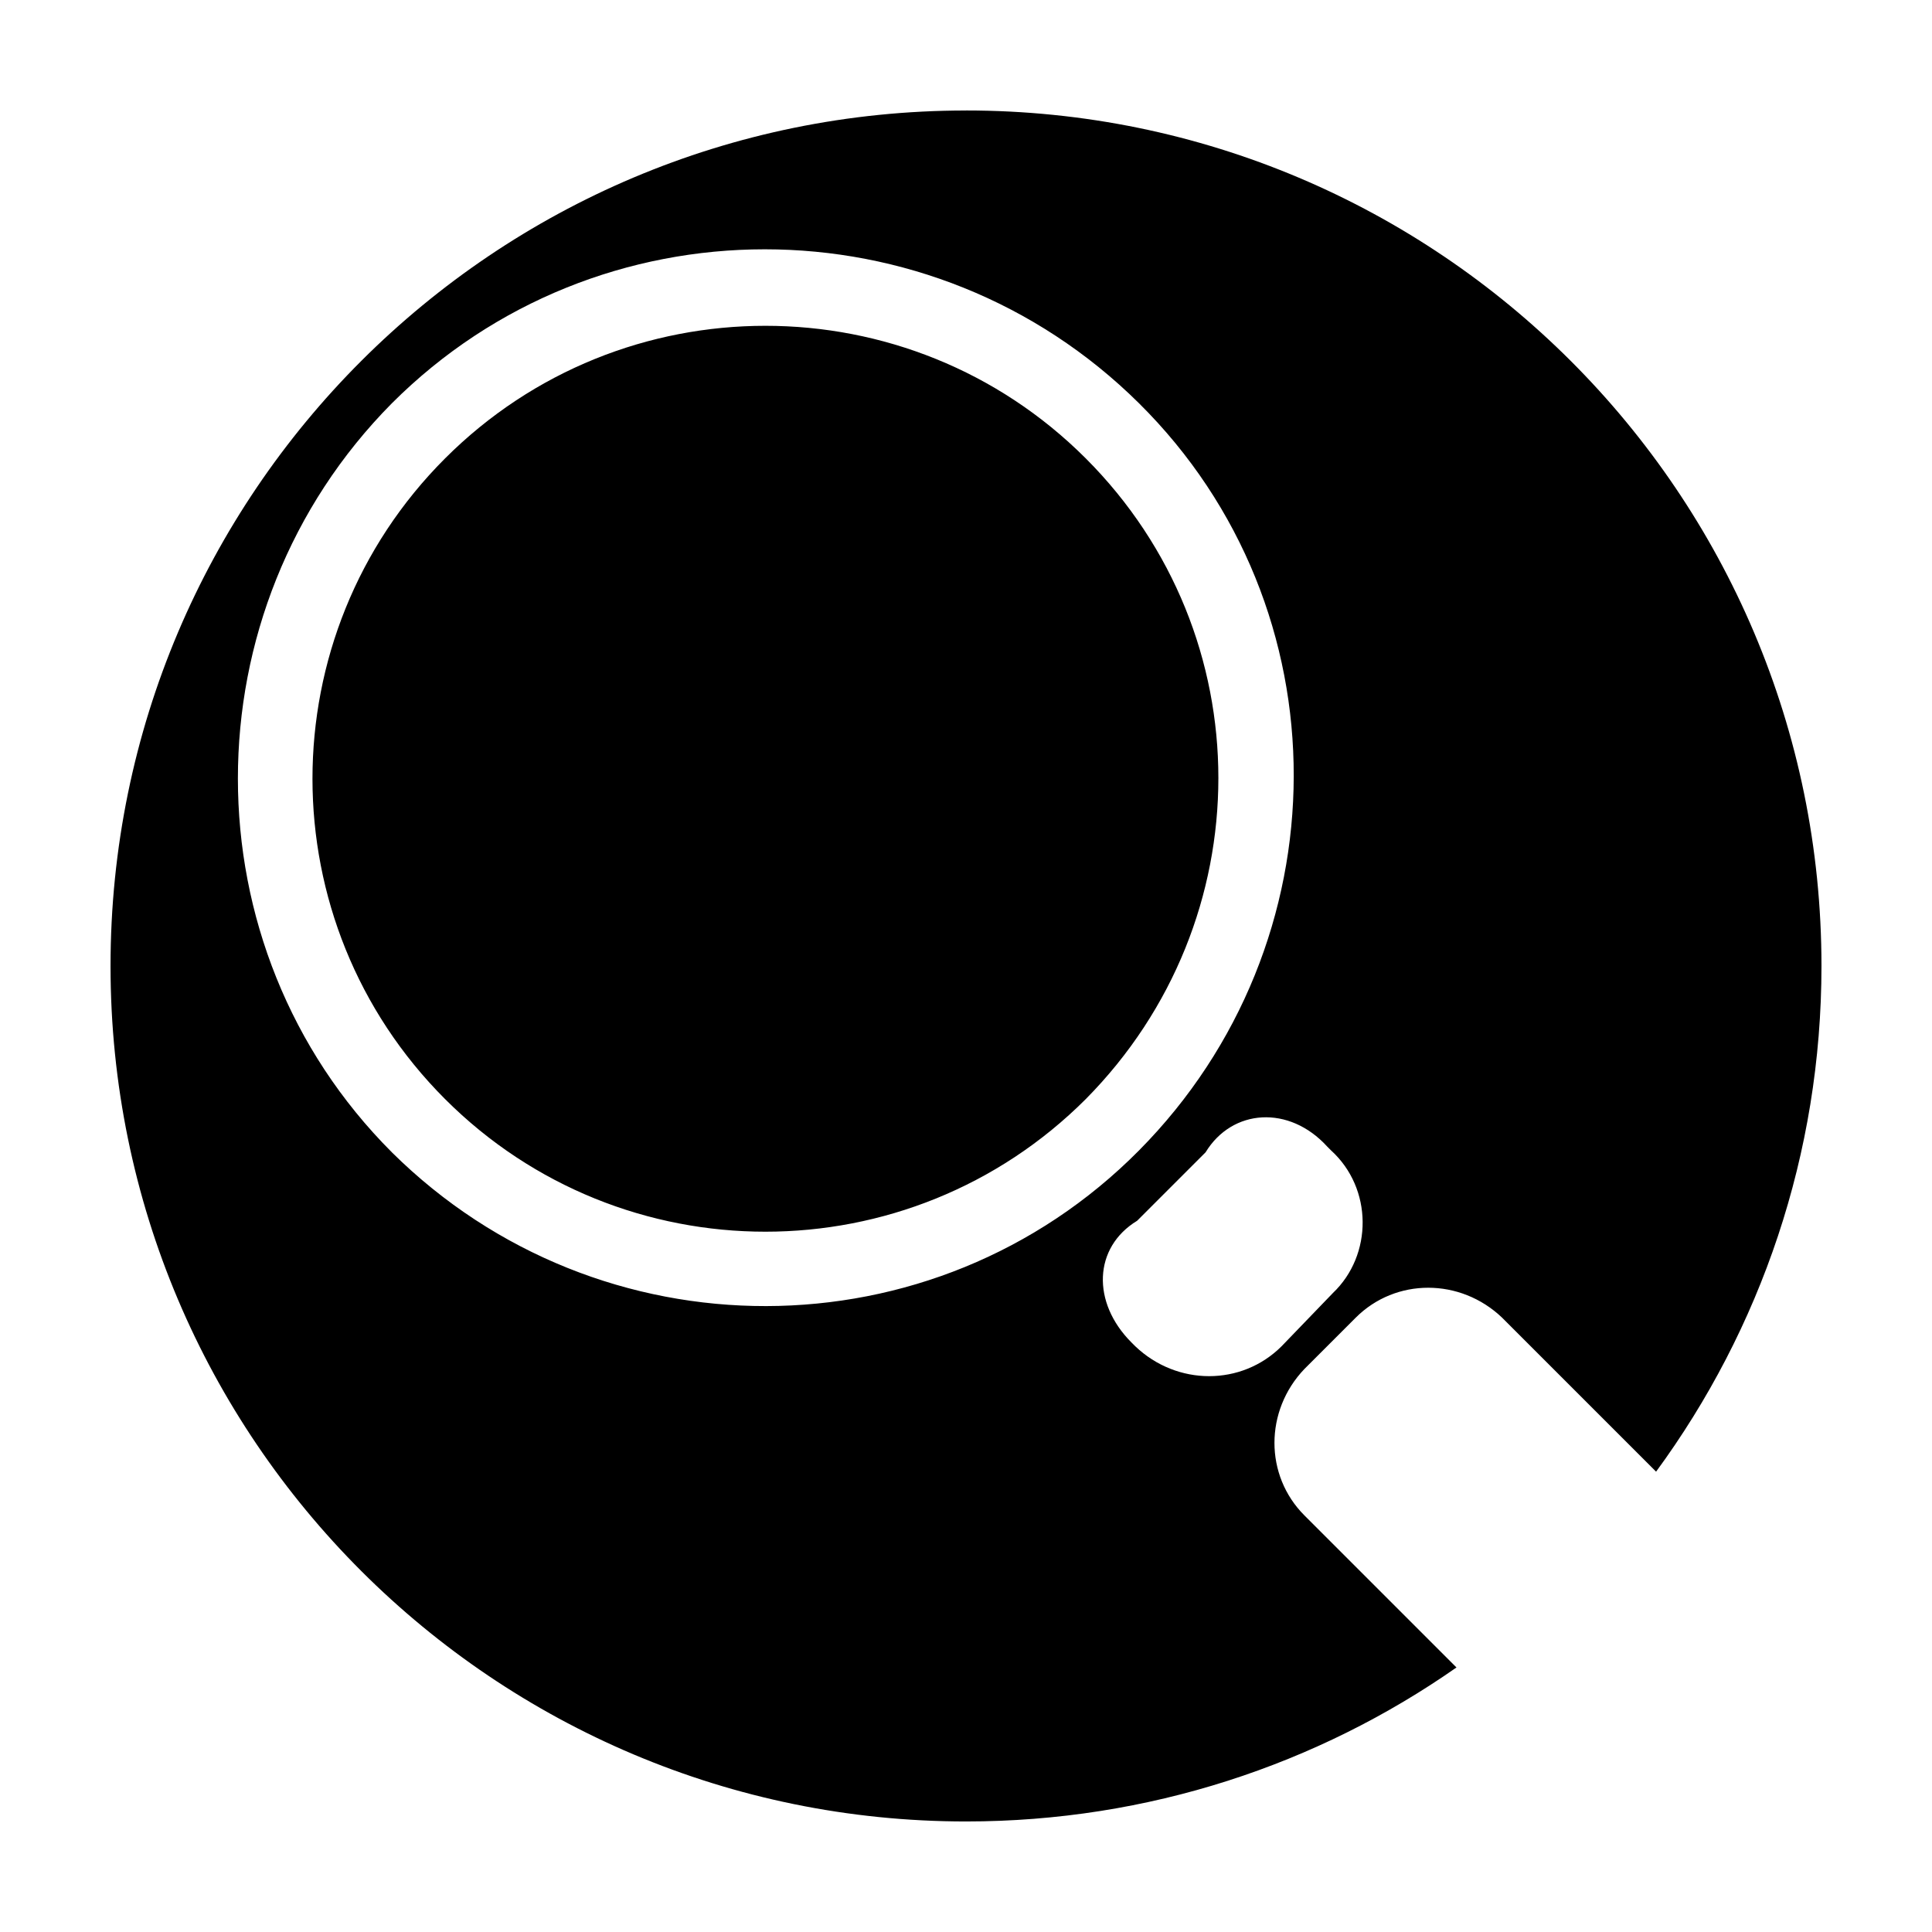
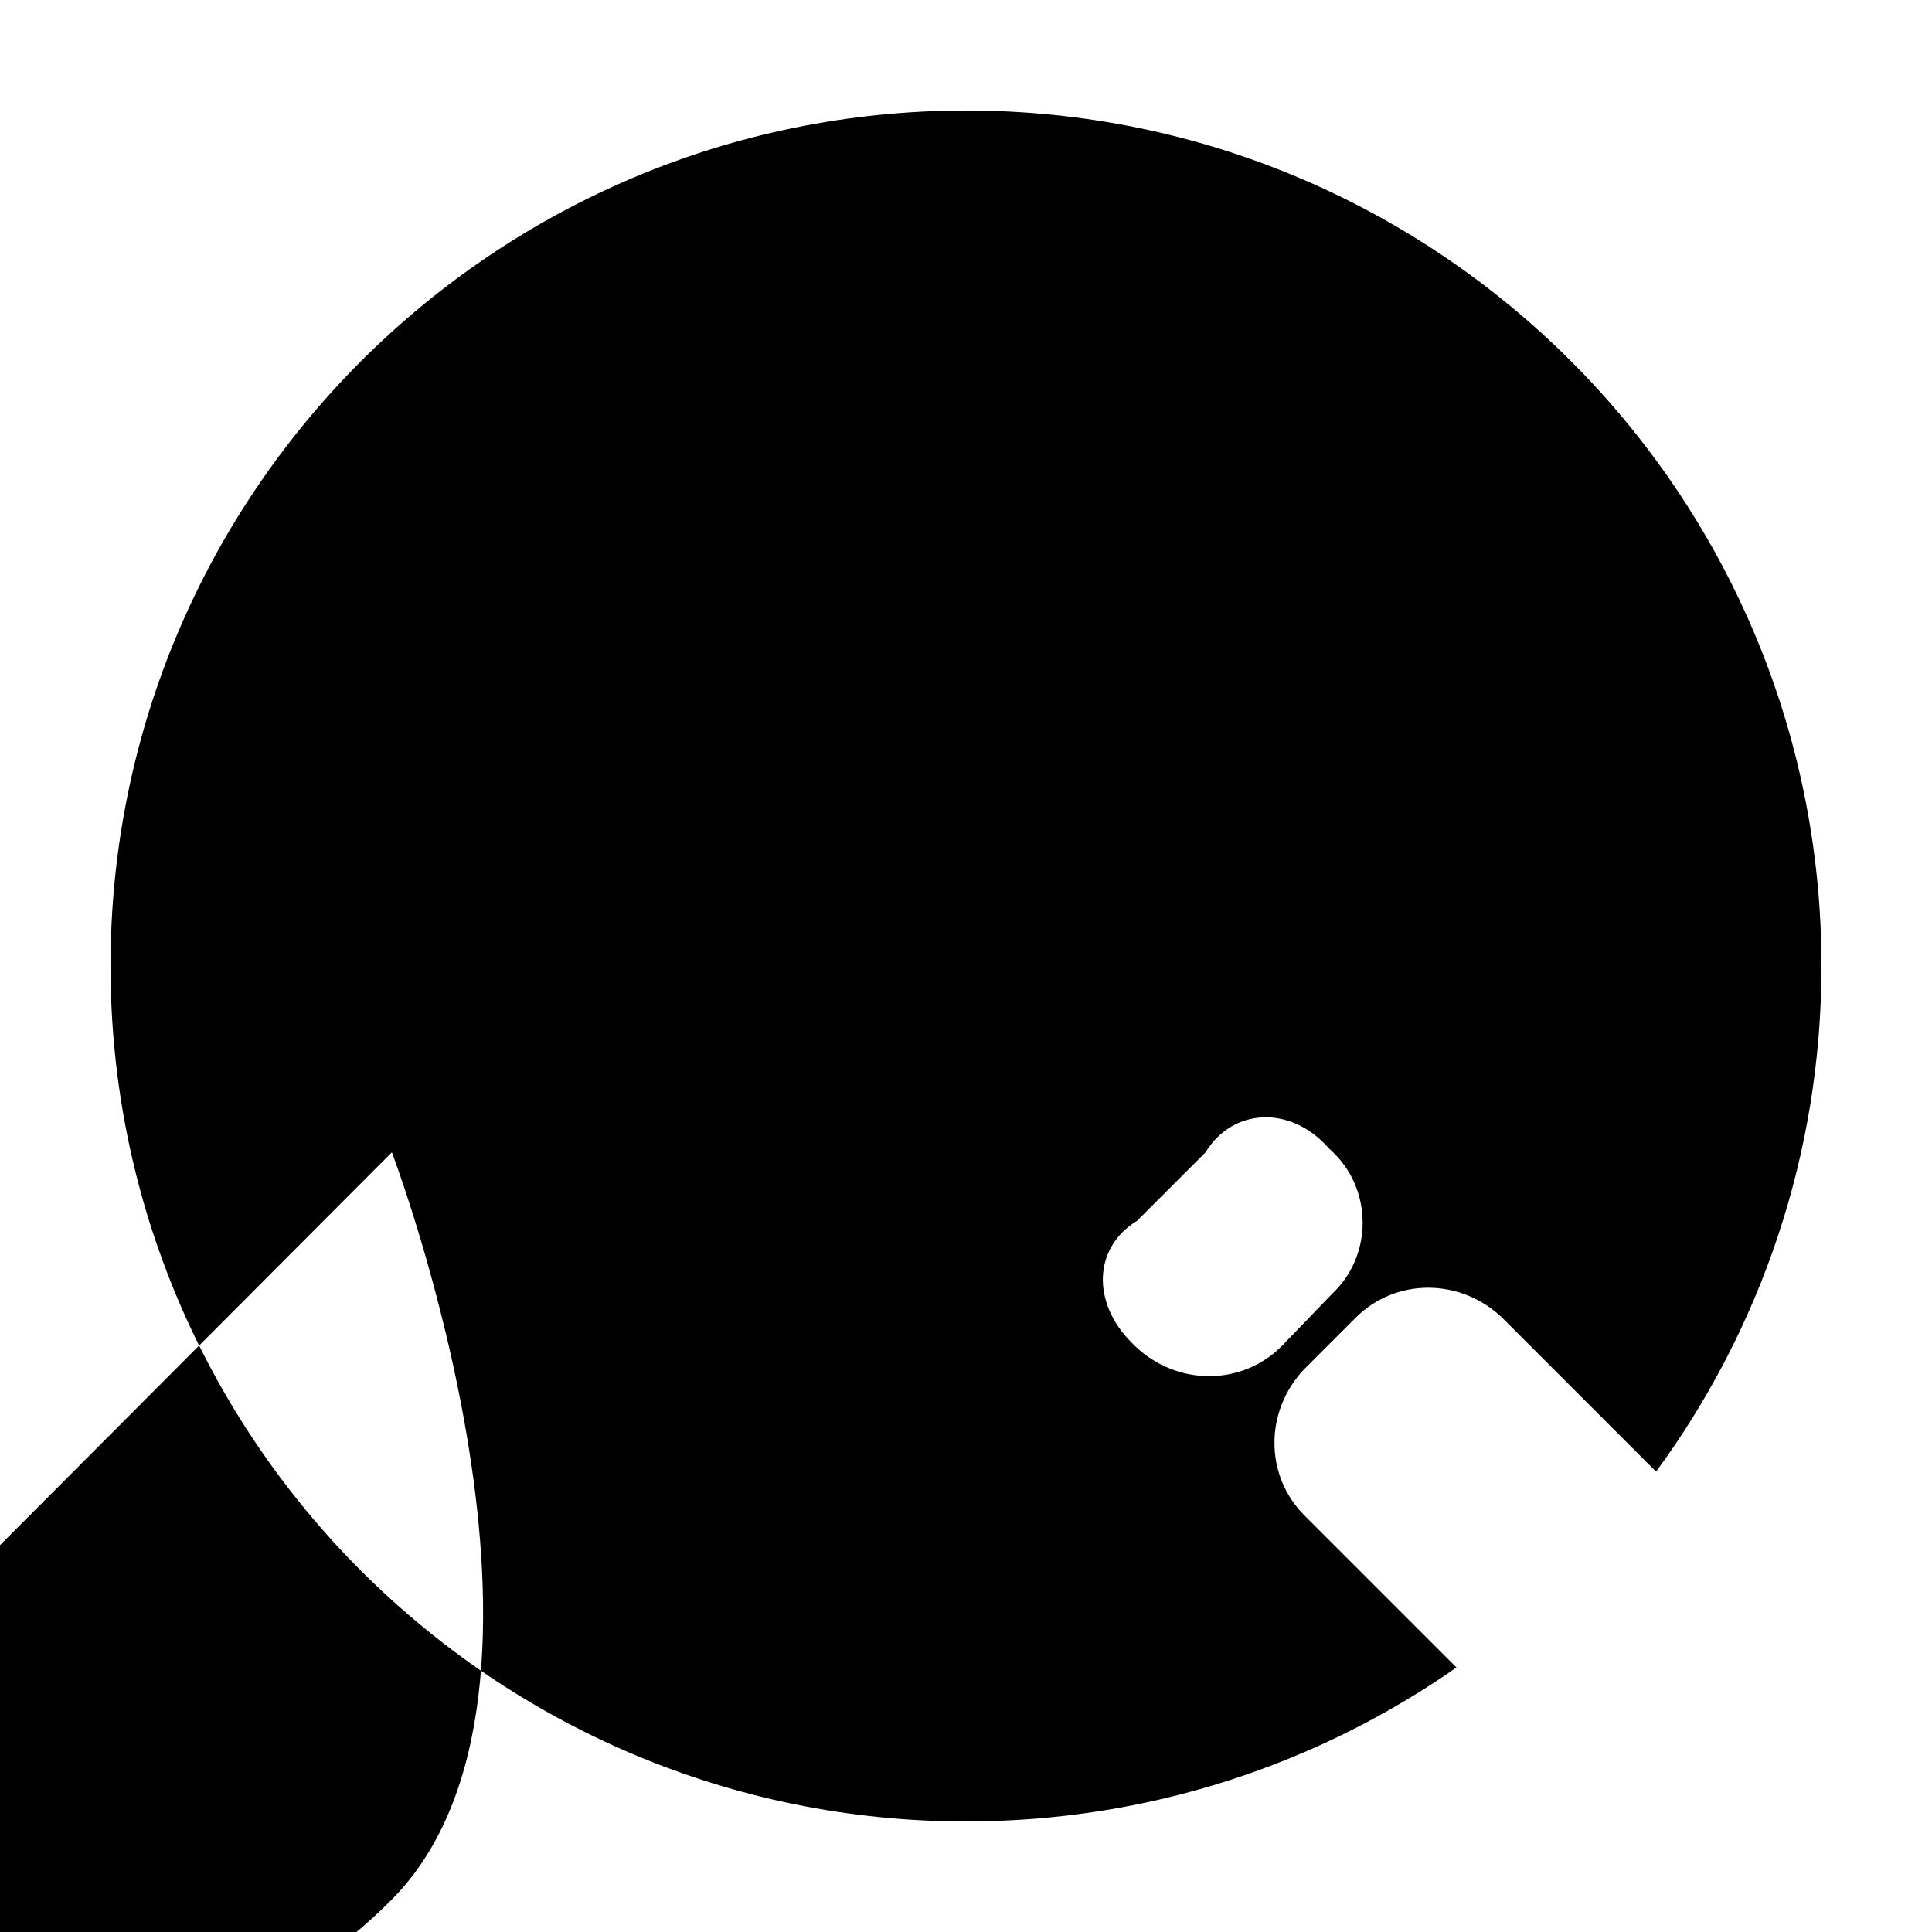
<svg xmlns="http://www.w3.org/2000/svg" fill="#000000" width="800px" height="800px" version="1.1" viewBox="144 144 512 512">
-   <path d="m431.74 265.48c-46.855-46.852-122.93-46.852-169.79 0-46.855 46.855-46.855 122.93 0 169.79s122.93 46.855 169.79 0c46.855-47.359 46.855-122.93 0-169.79zm-31.738-92.195c-124.95 0-226.71 101.27-226.71 226.71s101.77 226.71 226.71 226.71c48.367 0 93.203-15.113 129.98-40.809l-40.305-40.305c-10.578-10.578-10.578-27.711 0-38.793l13.602-13.602c10.578-10.578 27.711-10.578 38.793 0l40.809 40.809c27.707-37.789 43.828-84.141 43.828-134.02 0-125.45-101.77-226.71-226.71-226.71zm-152.15 276.09c-54.41-54.41-54.41-143.59 0-198.5 54.41-54.41 143.08-54.41 198 0s54.41 143.08 0 198c-54.41 54.918-143.08 54.918-198 0.504zm249.39 37.281-13.602 14.109c-10.578 10.578-27.711 10.578-38.793 0l-1.008-1.008c-10.578-10.578-10.078-25.191 1.512-32.242l18.141-18.141c7.055-11.586 22.168-12.594 32.242-1.512l1.008 1.008c11.078 10.078 11.078 27.711 0.5 37.785z" />
+   <path d="m431.74 265.48c-46.855-46.852-122.93-46.852-169.79 0-46.855 46.855-46.855 122.93 0 169.79s122.93 46.855 169.79 0c46.855-47.359 46.855-122.93 0-169.79zm-31.738-92.195c-124.95 0-226.71 101.27-226.71 226.71s101.77 226.71 226.71 226.71c48.367 0 93.203-15.113 129.98-40.809l-40.305-40.305c-10.578-10.578-10.578-27.711 0-38.793l13.602-13.602c10.578-10.578 27.711-10.578 38.793 0l40.809 40.809c27.707-37.789 43.828-84.141 43.828-134.02 0-125.45-101.77-226.71-226.71-226.71zm-152.15 276.09s54.41 143.08 0 198c-54.41 54.918-143.08 54.918-198 0.504zm249.39 37.281-13.602 14.109c-10.578 10.578-27.711 10.578-38.793 0l-1.008-1.008c-10.578-10.578-10.078-25.191 1.512-32.242l18.141-18.141c7.055-11.586 22.168-12.594 32.242-1.512l1.008 1.008c11.078 10.078 11.078 27.711 0.5 37.785z" />
</svg>